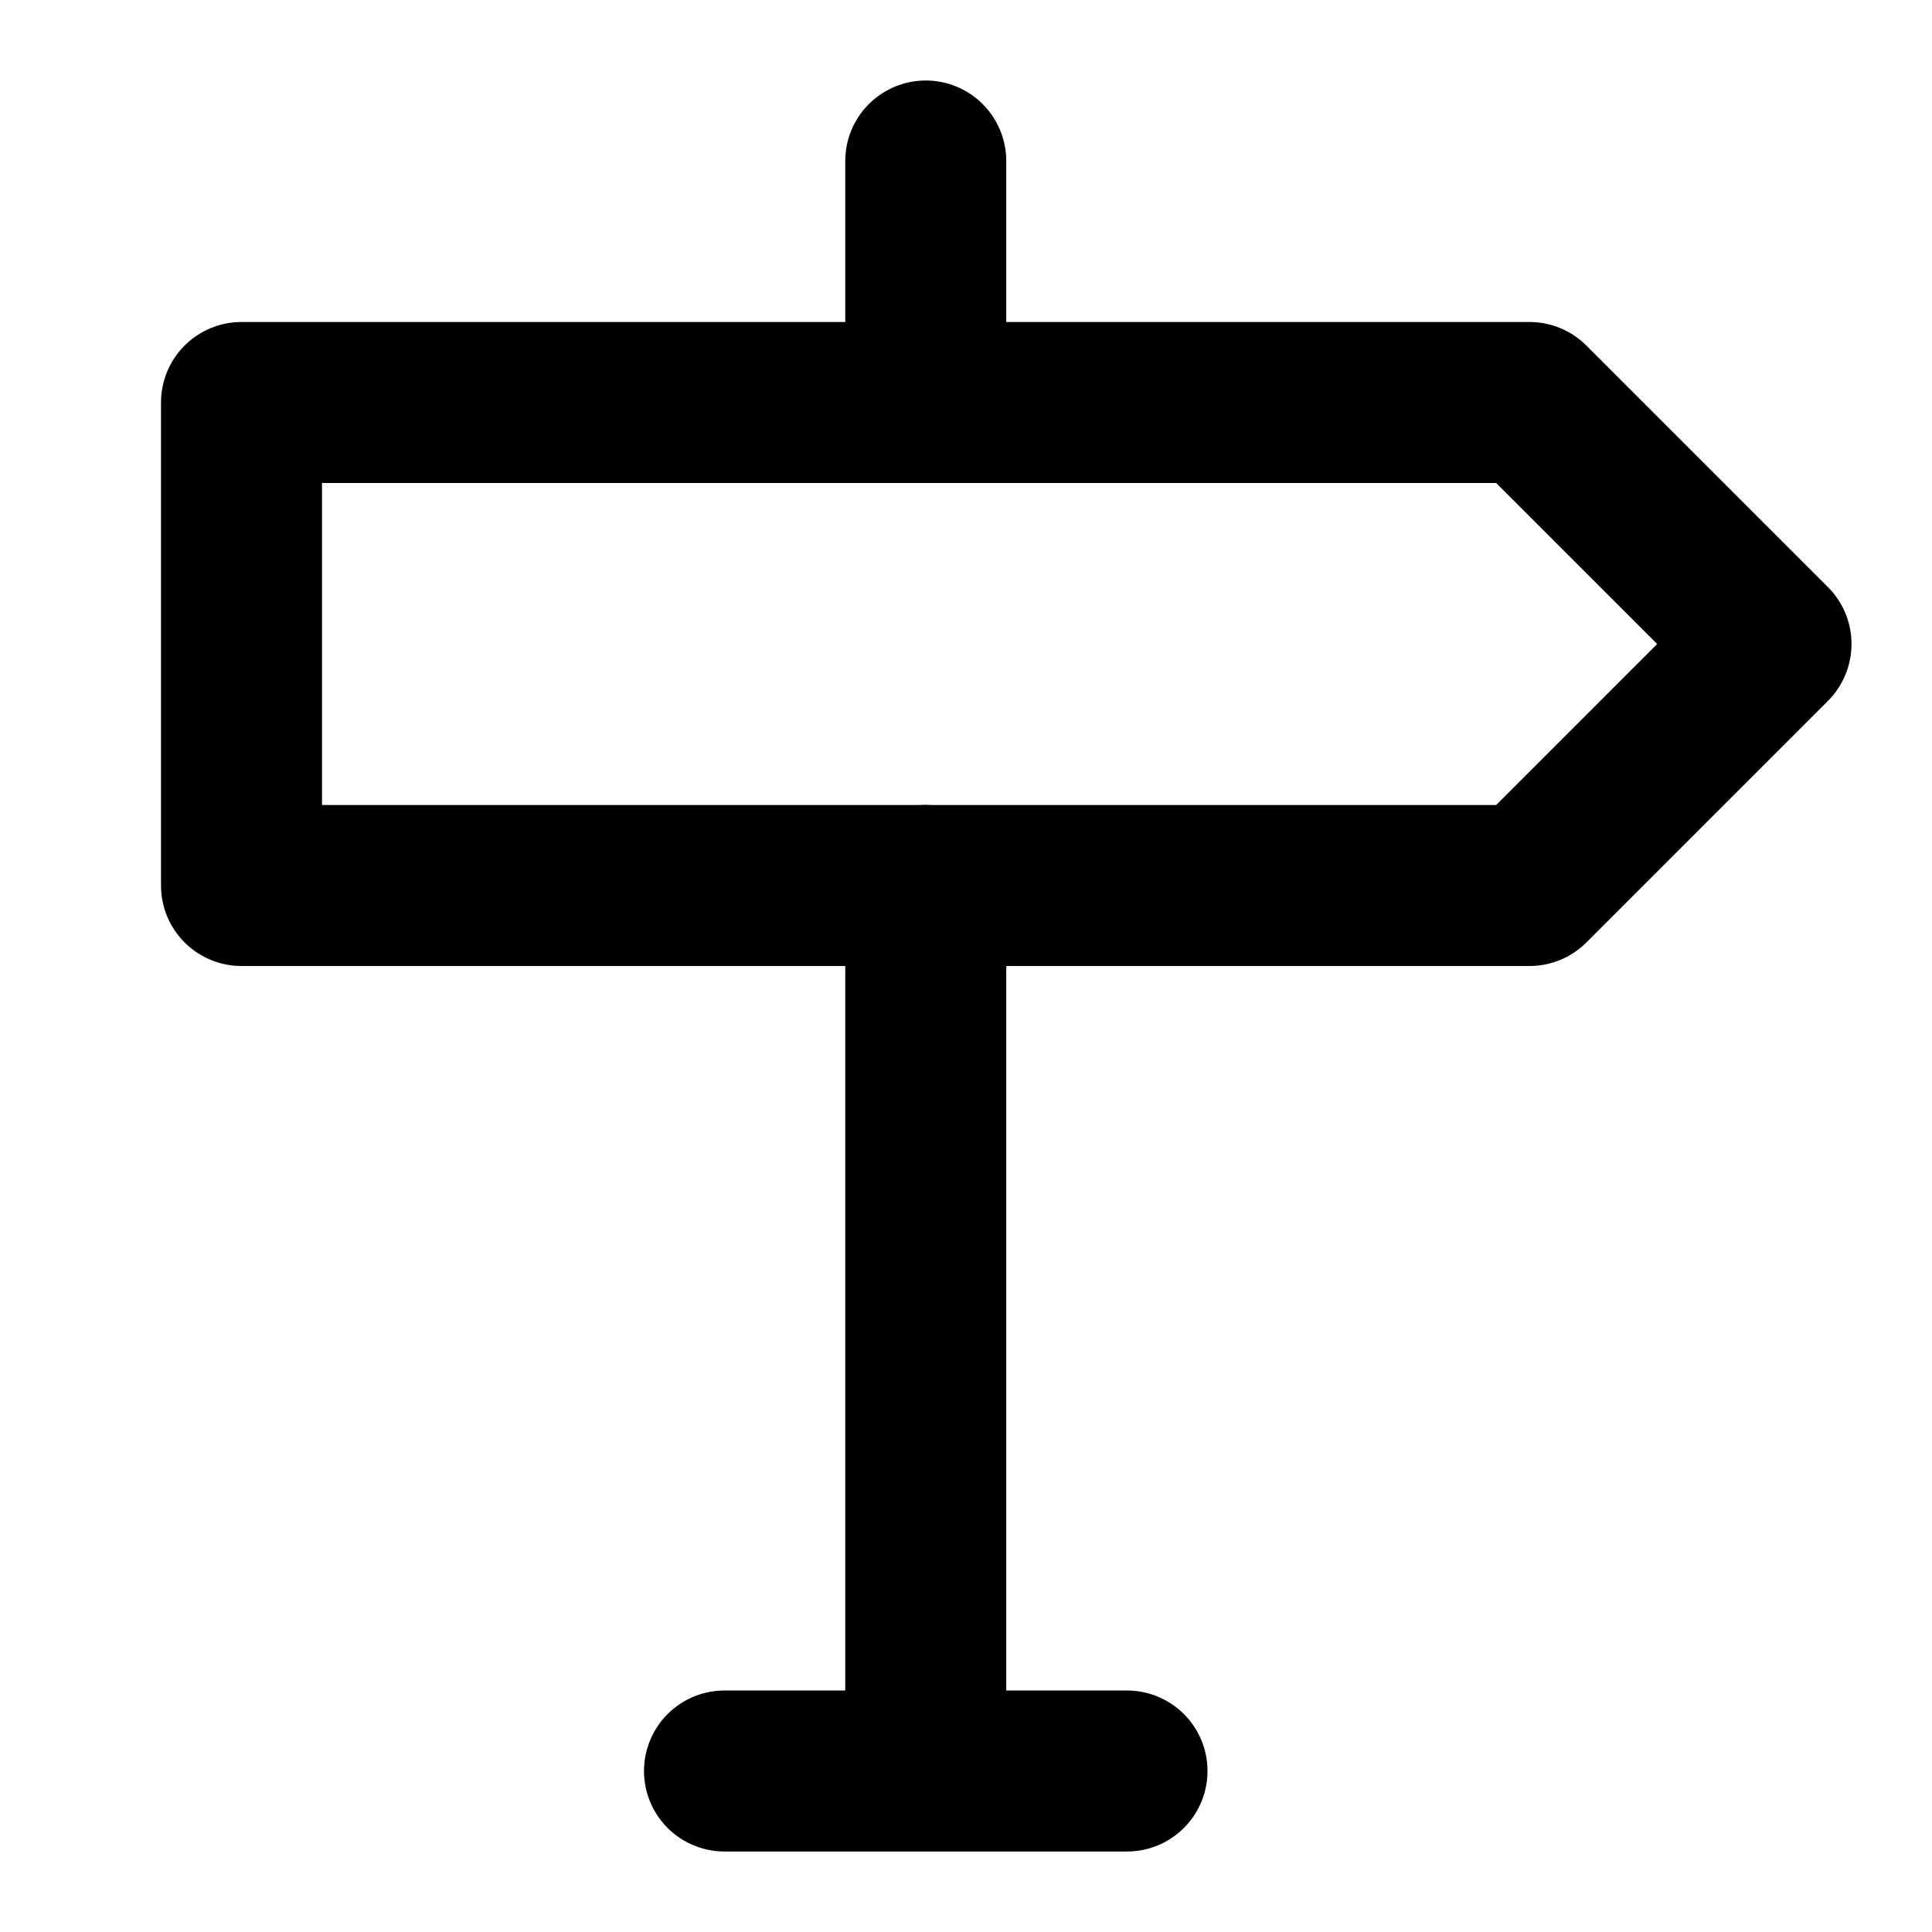
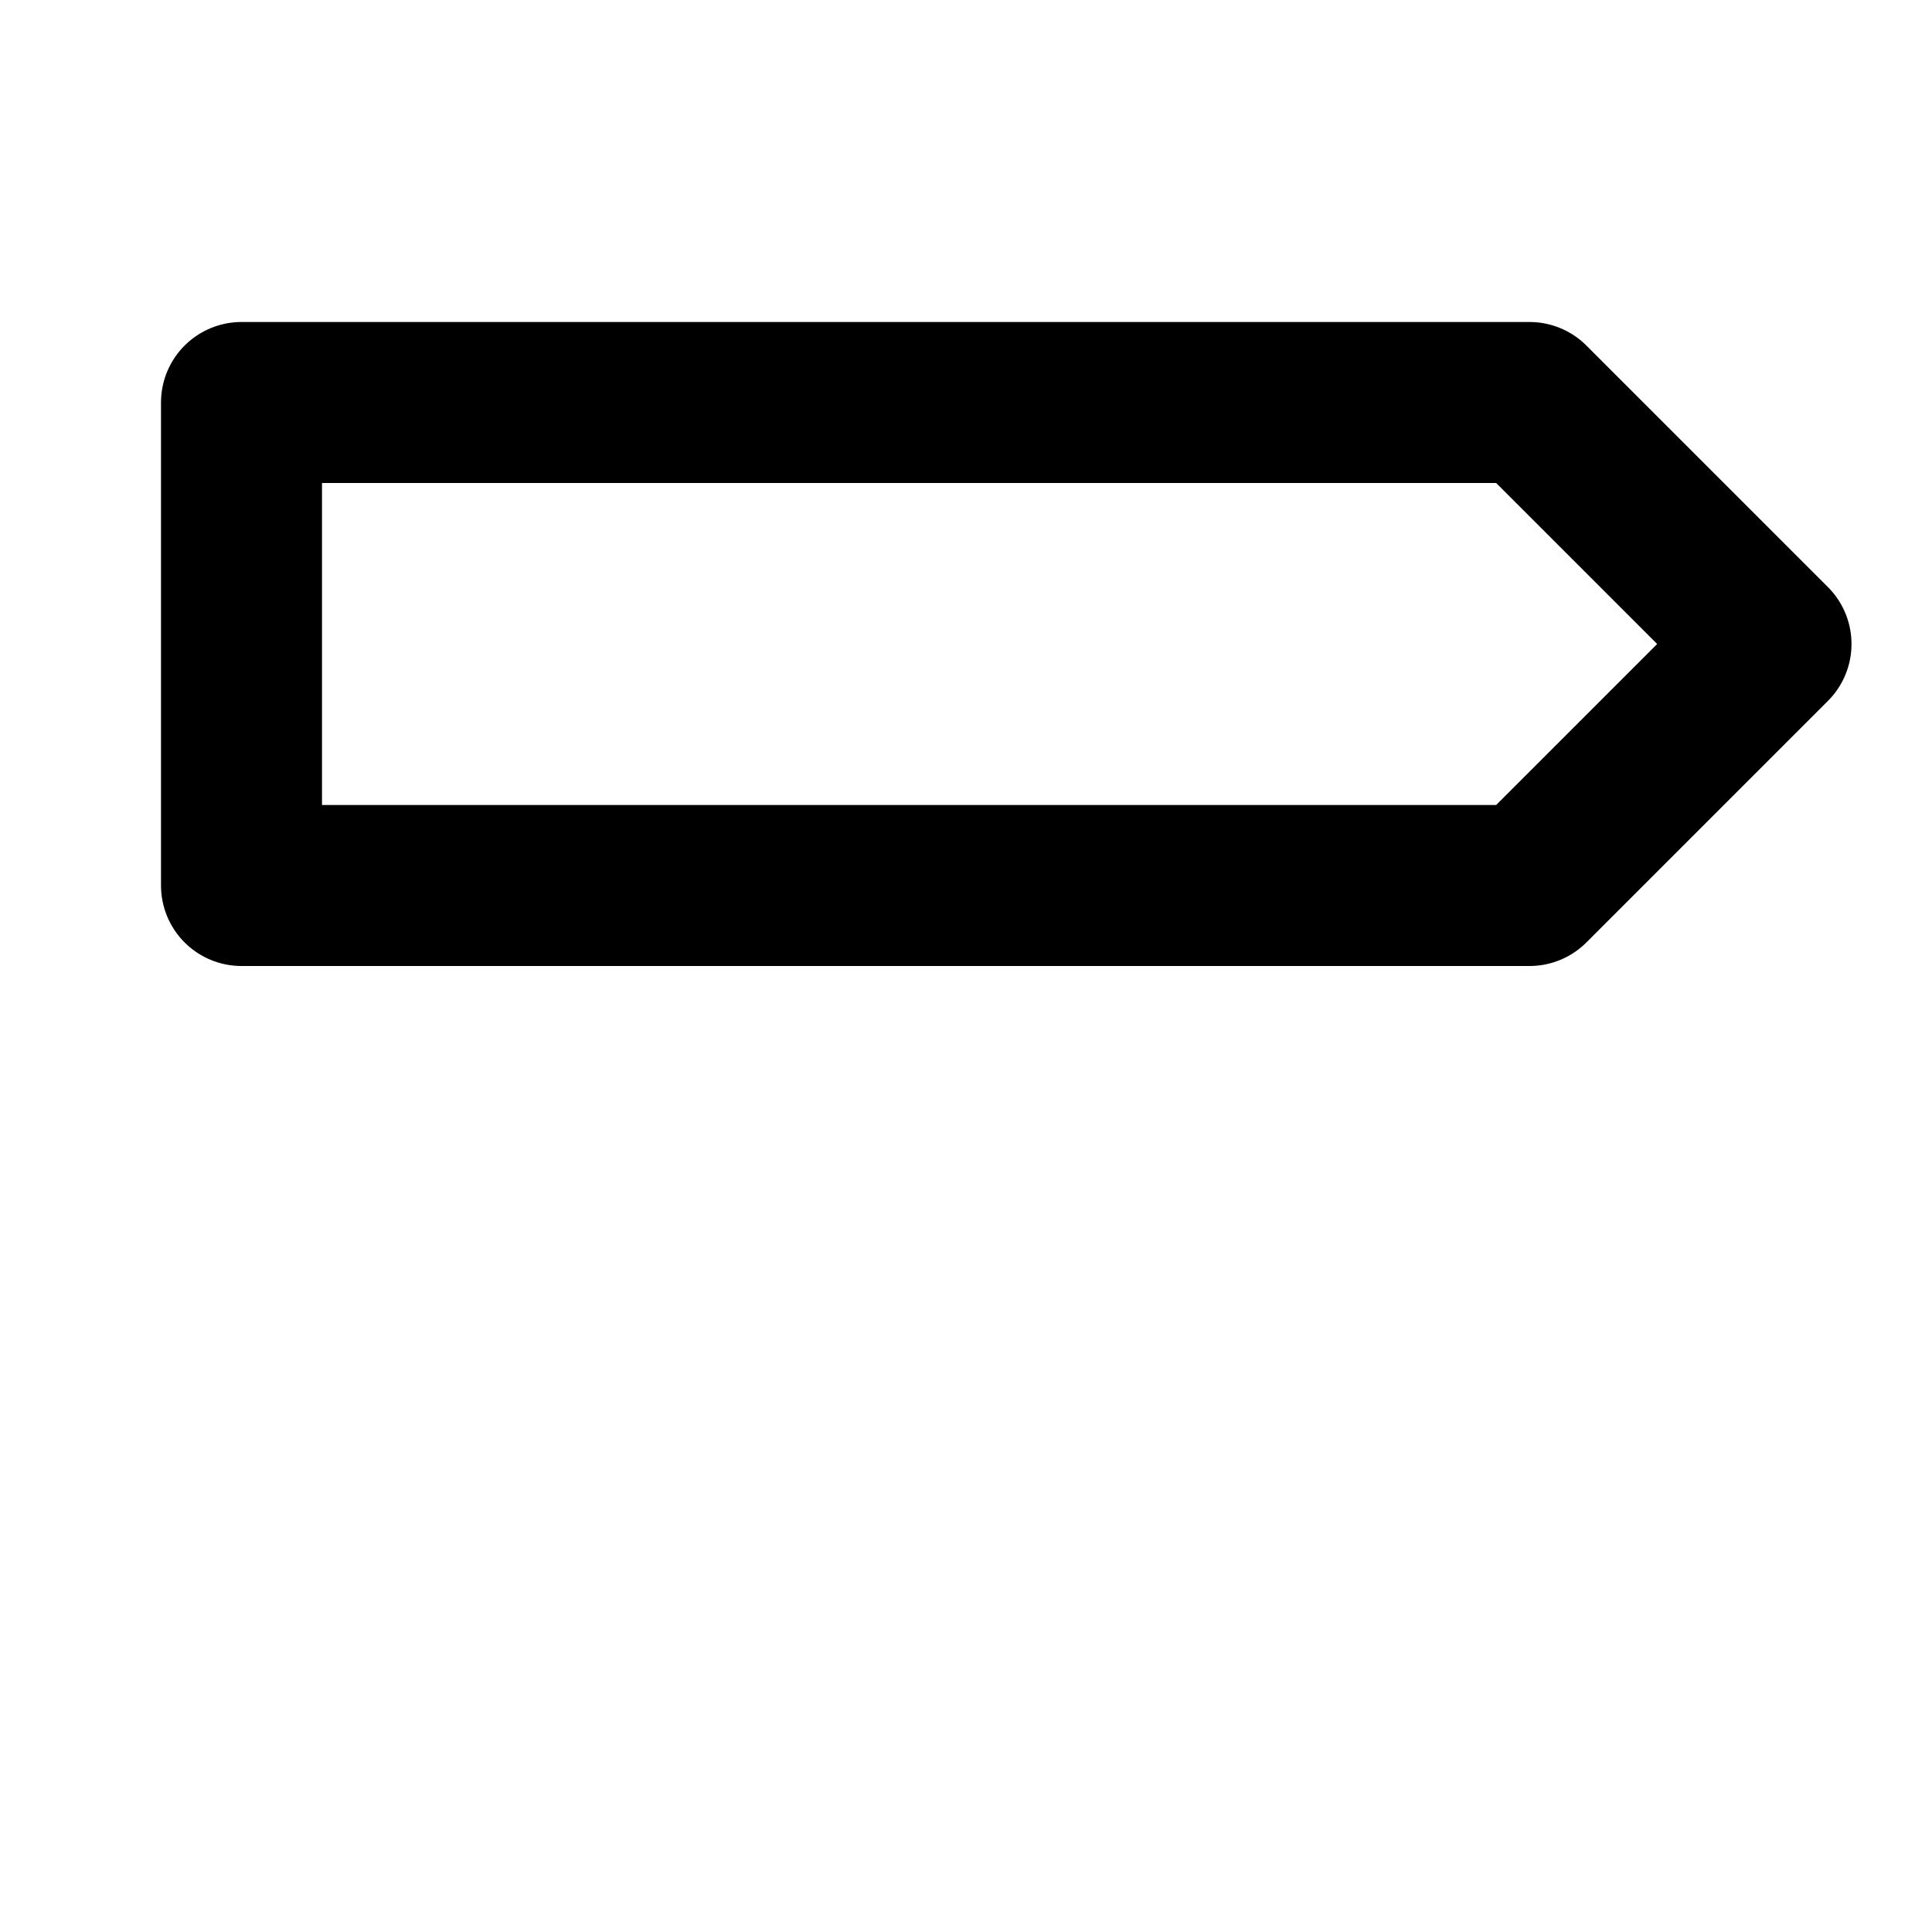
<svg xmlns="http://www.w3.org/2000/svg" width="48" height="48" viewBox="0 0 48 48" fill="none">
  <path d="M6 10V22H38L44 16L38 10H6Z" stroke="black" stroke-width="4" stroke-linejoin="round" />
-   <path d="M23 22V44M23 4V10M18 44H28" stroke="black" stroke-width="4" stroke-linecap="round" stroke-linejoin="round" />
</svg>